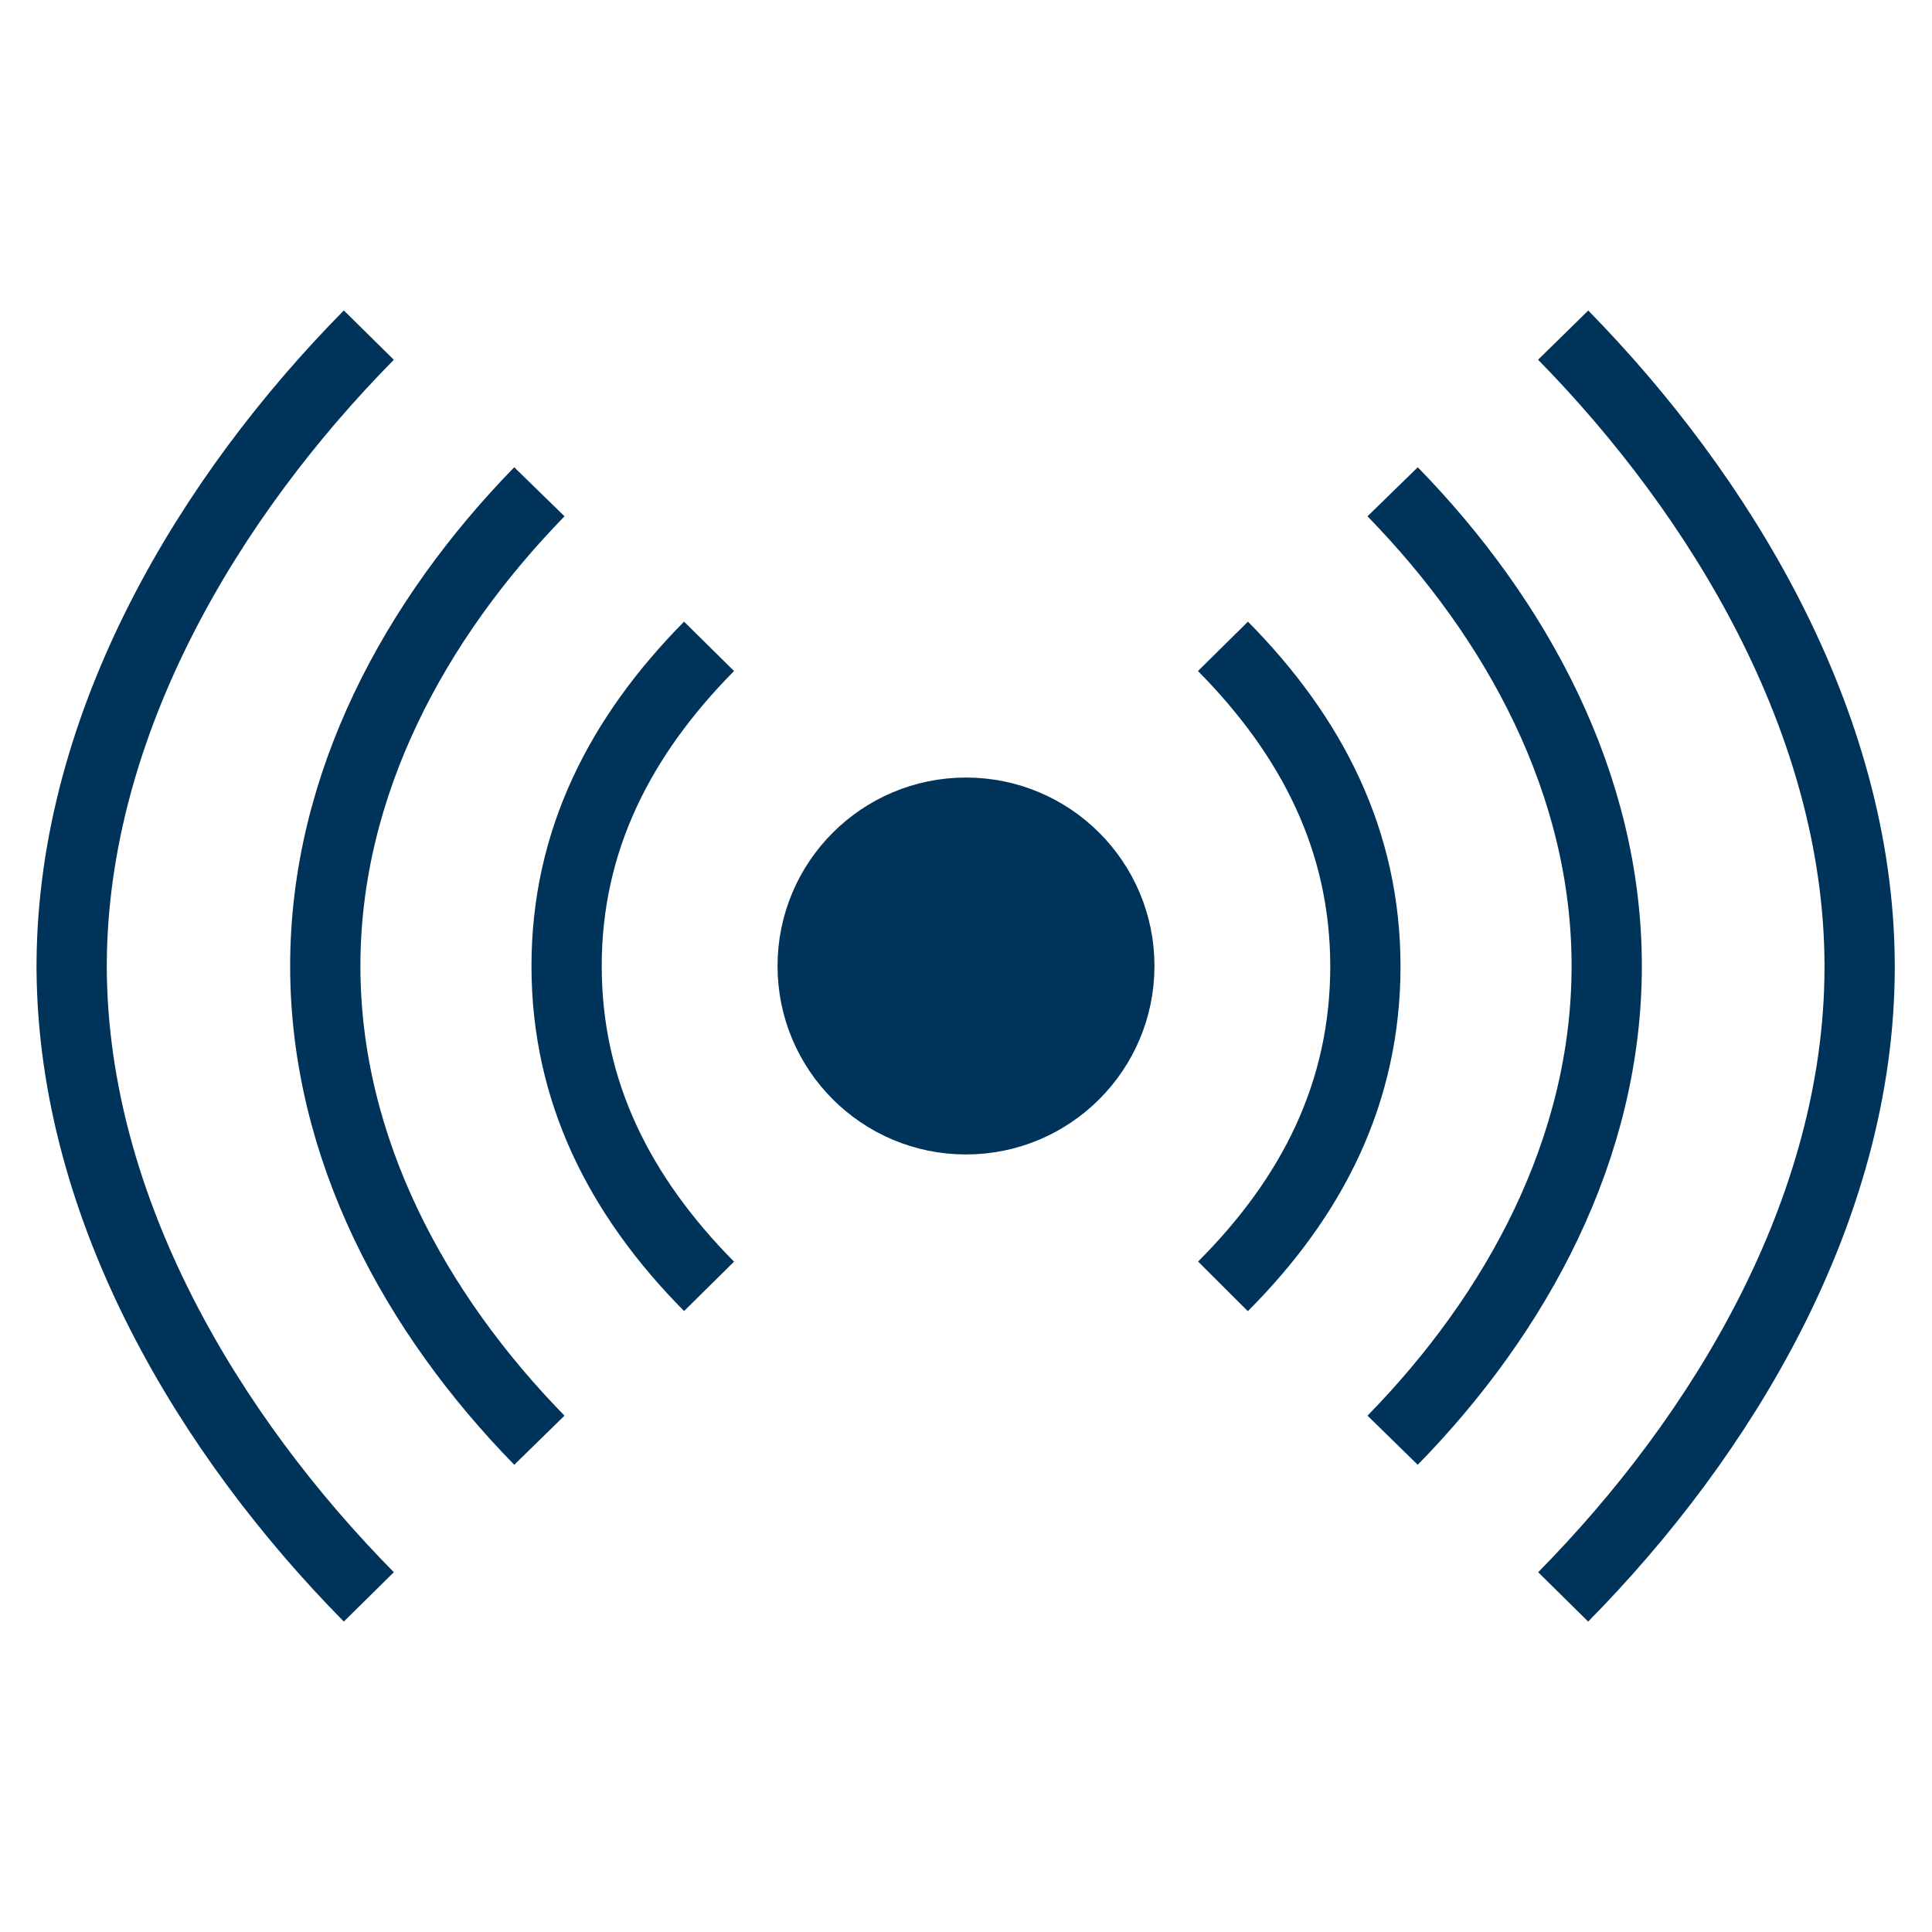
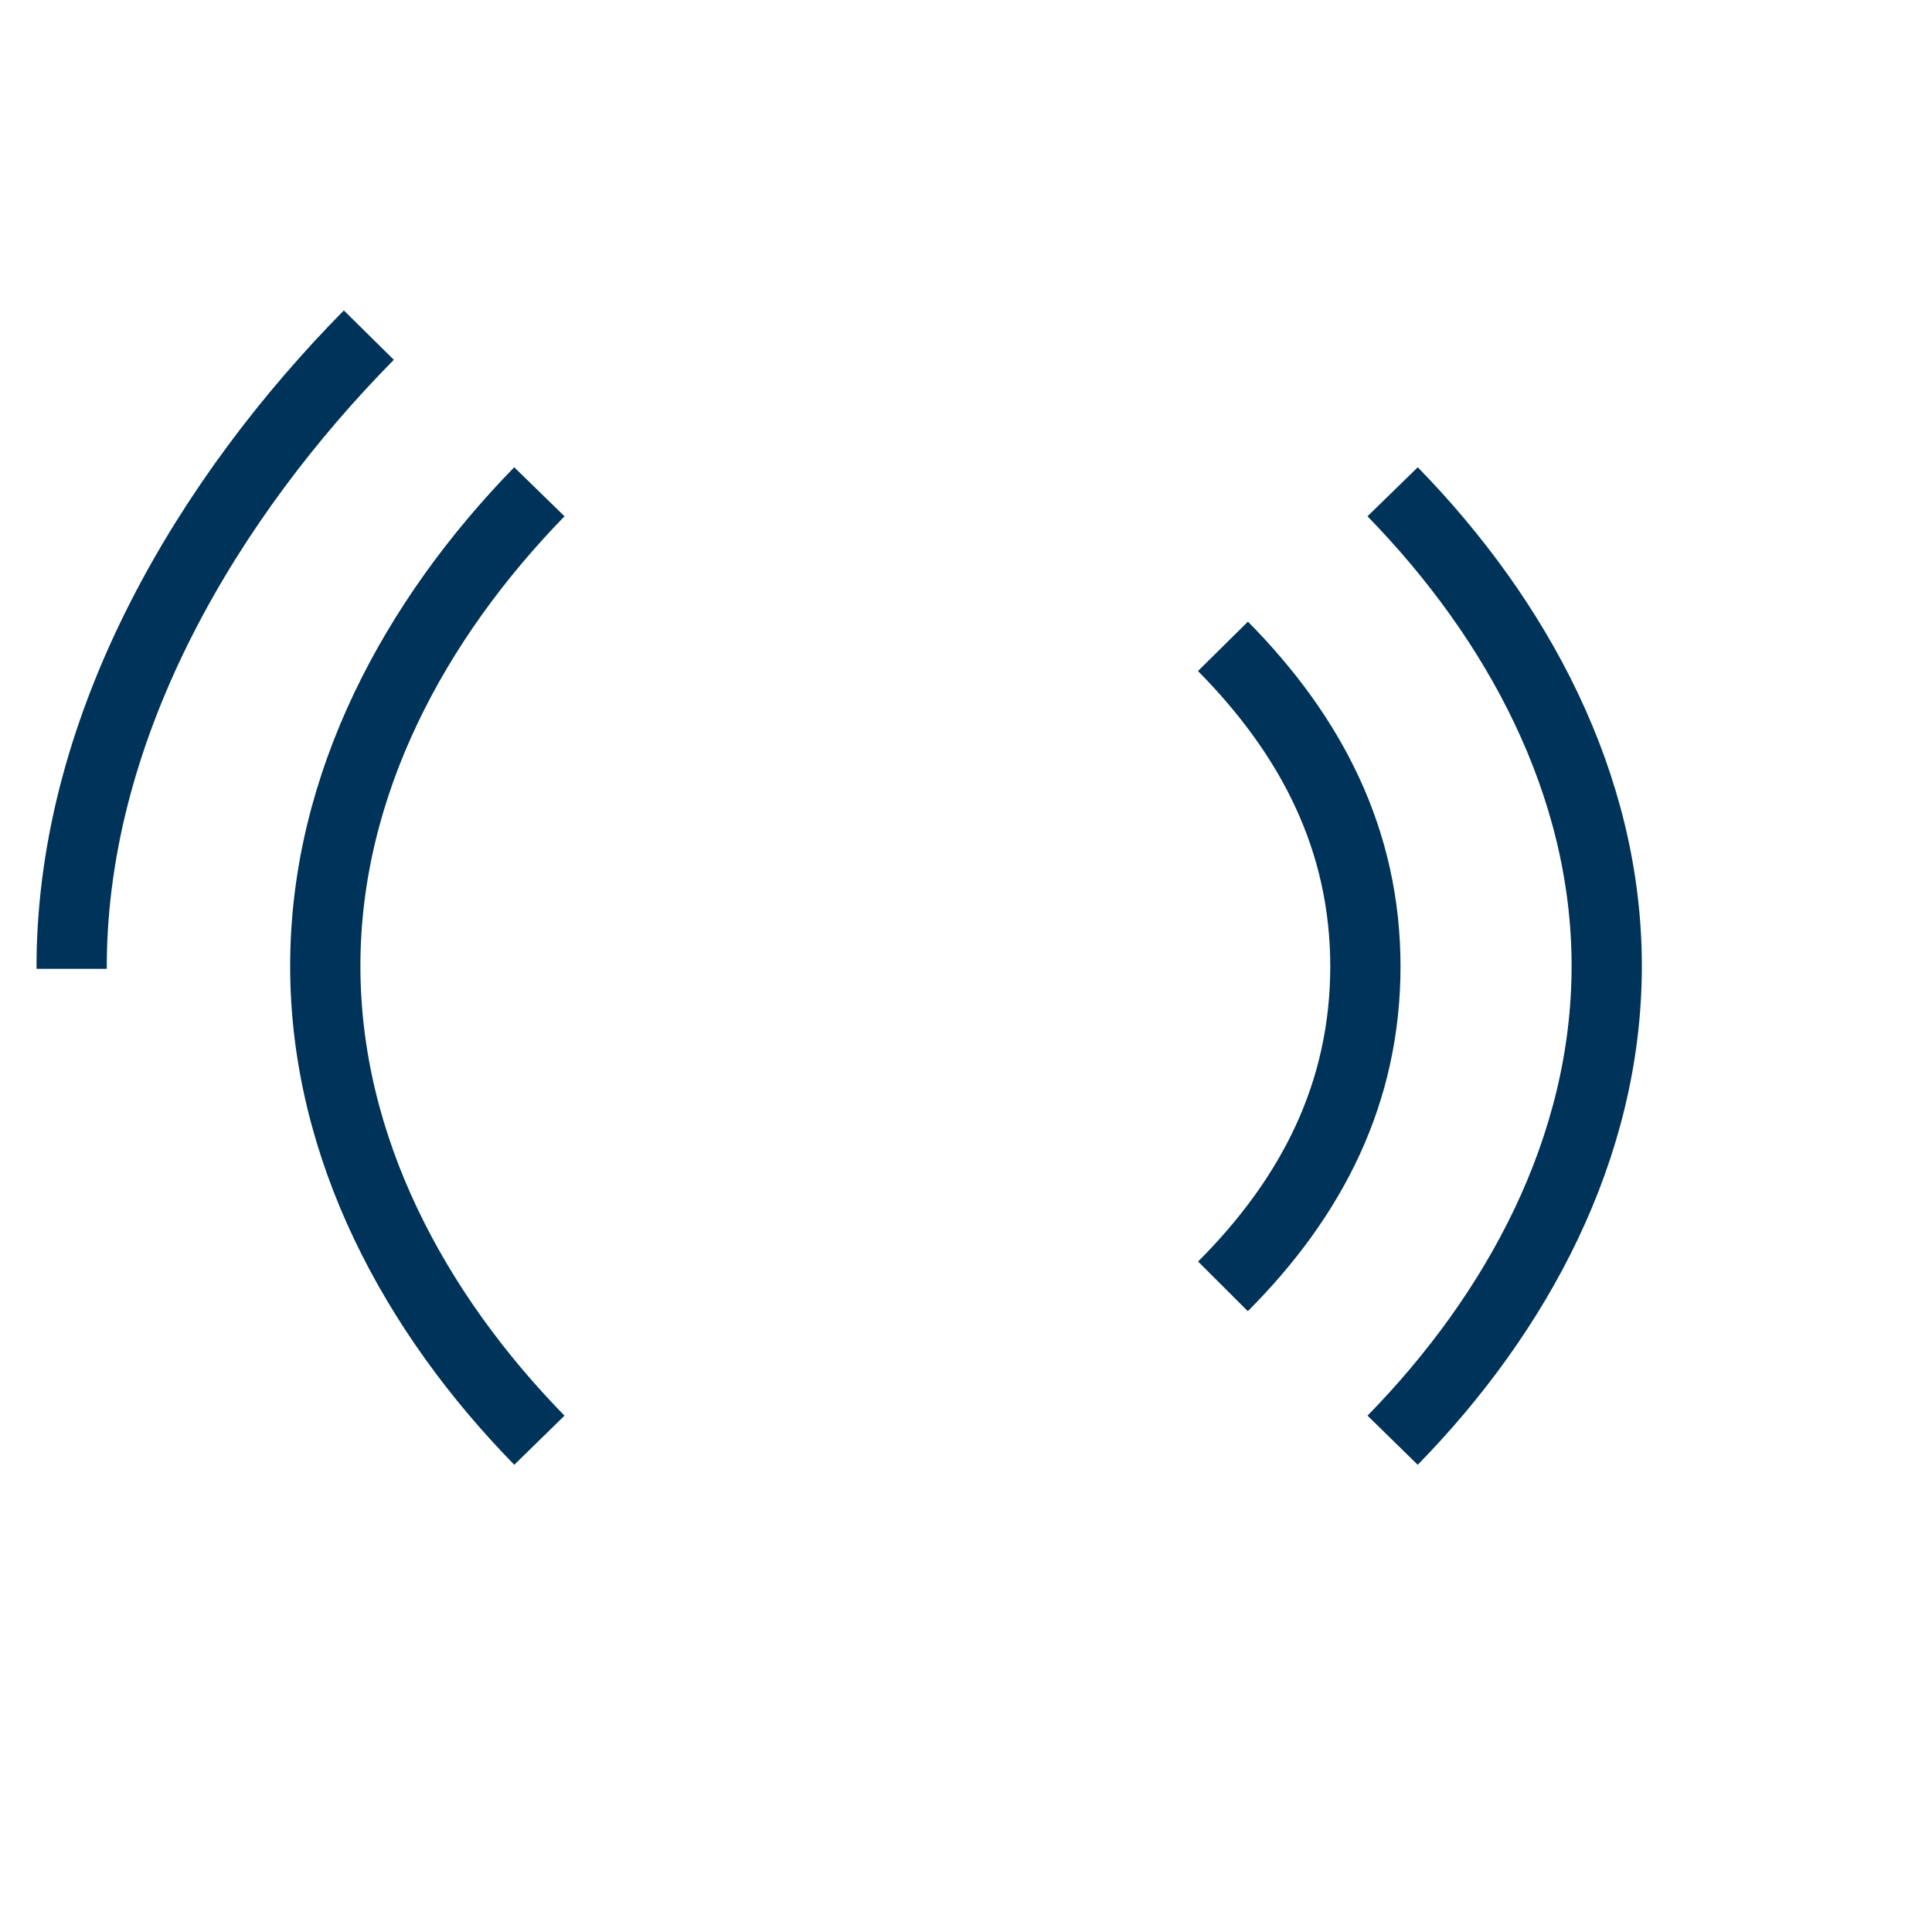
<svg xmlns="http://www.w3.org/2000/svg" id="Layer_1" data-name="Layer 1" width="110px" height="110px" viewBox="0 0 110 110">
  <defs>
    <style>.cls-1{fill:none;}.cls-1,.cls-2{stroke:#003359;stroke-linejoin:round;stroke-width:4px;}.cls-2{fill:#003359;}</style>
  </defs>
  <title>ToneitdownIcons</title>
-   <path class="cls-1" d="M89,19.08c8.94,9.12,16.8,22,16.88,35.76v.32C105.84,68.94,98,81.8,89,90.92" />
  <path class="cls-1" d="M79.29,28c7.07,7.25,12.19,16.64,12.19,27V55c0,10.38-5.12,19.77-12.19,27" />
  <path class="cls-1" d="M69.63,36.8c5.06,5.12,8.11,11.05,8.11,18.24V55c0,7.19-3,13.12-8.11,18.24" />
-   <path class="cls-1" d="M21,19.08C12,28.2,4.16,41.06,4.08,54.84v.32C4.16,68.94,12,81.8,21,90.92" />
+   <path class="cls-1" d="M21,19.08C12,28.2,4.16,41.06,4.08,54.84v.32" />
  <path class="cls-1" d="M30.71,28c-7.07,7.25-12.19,16.64-12.19,27V55c0,10.38,5.12,19.77,12.19,27" />
-   <path class="cls-1" d="M40.37,36.8C35.31,41.92,32.26,47.85,32.26,55V55c0,7.19,3.05,13.12,8.11,18.24" />
-   <circle class="cls-2" cx="55" cy="55" r="8.73" />
</svg>